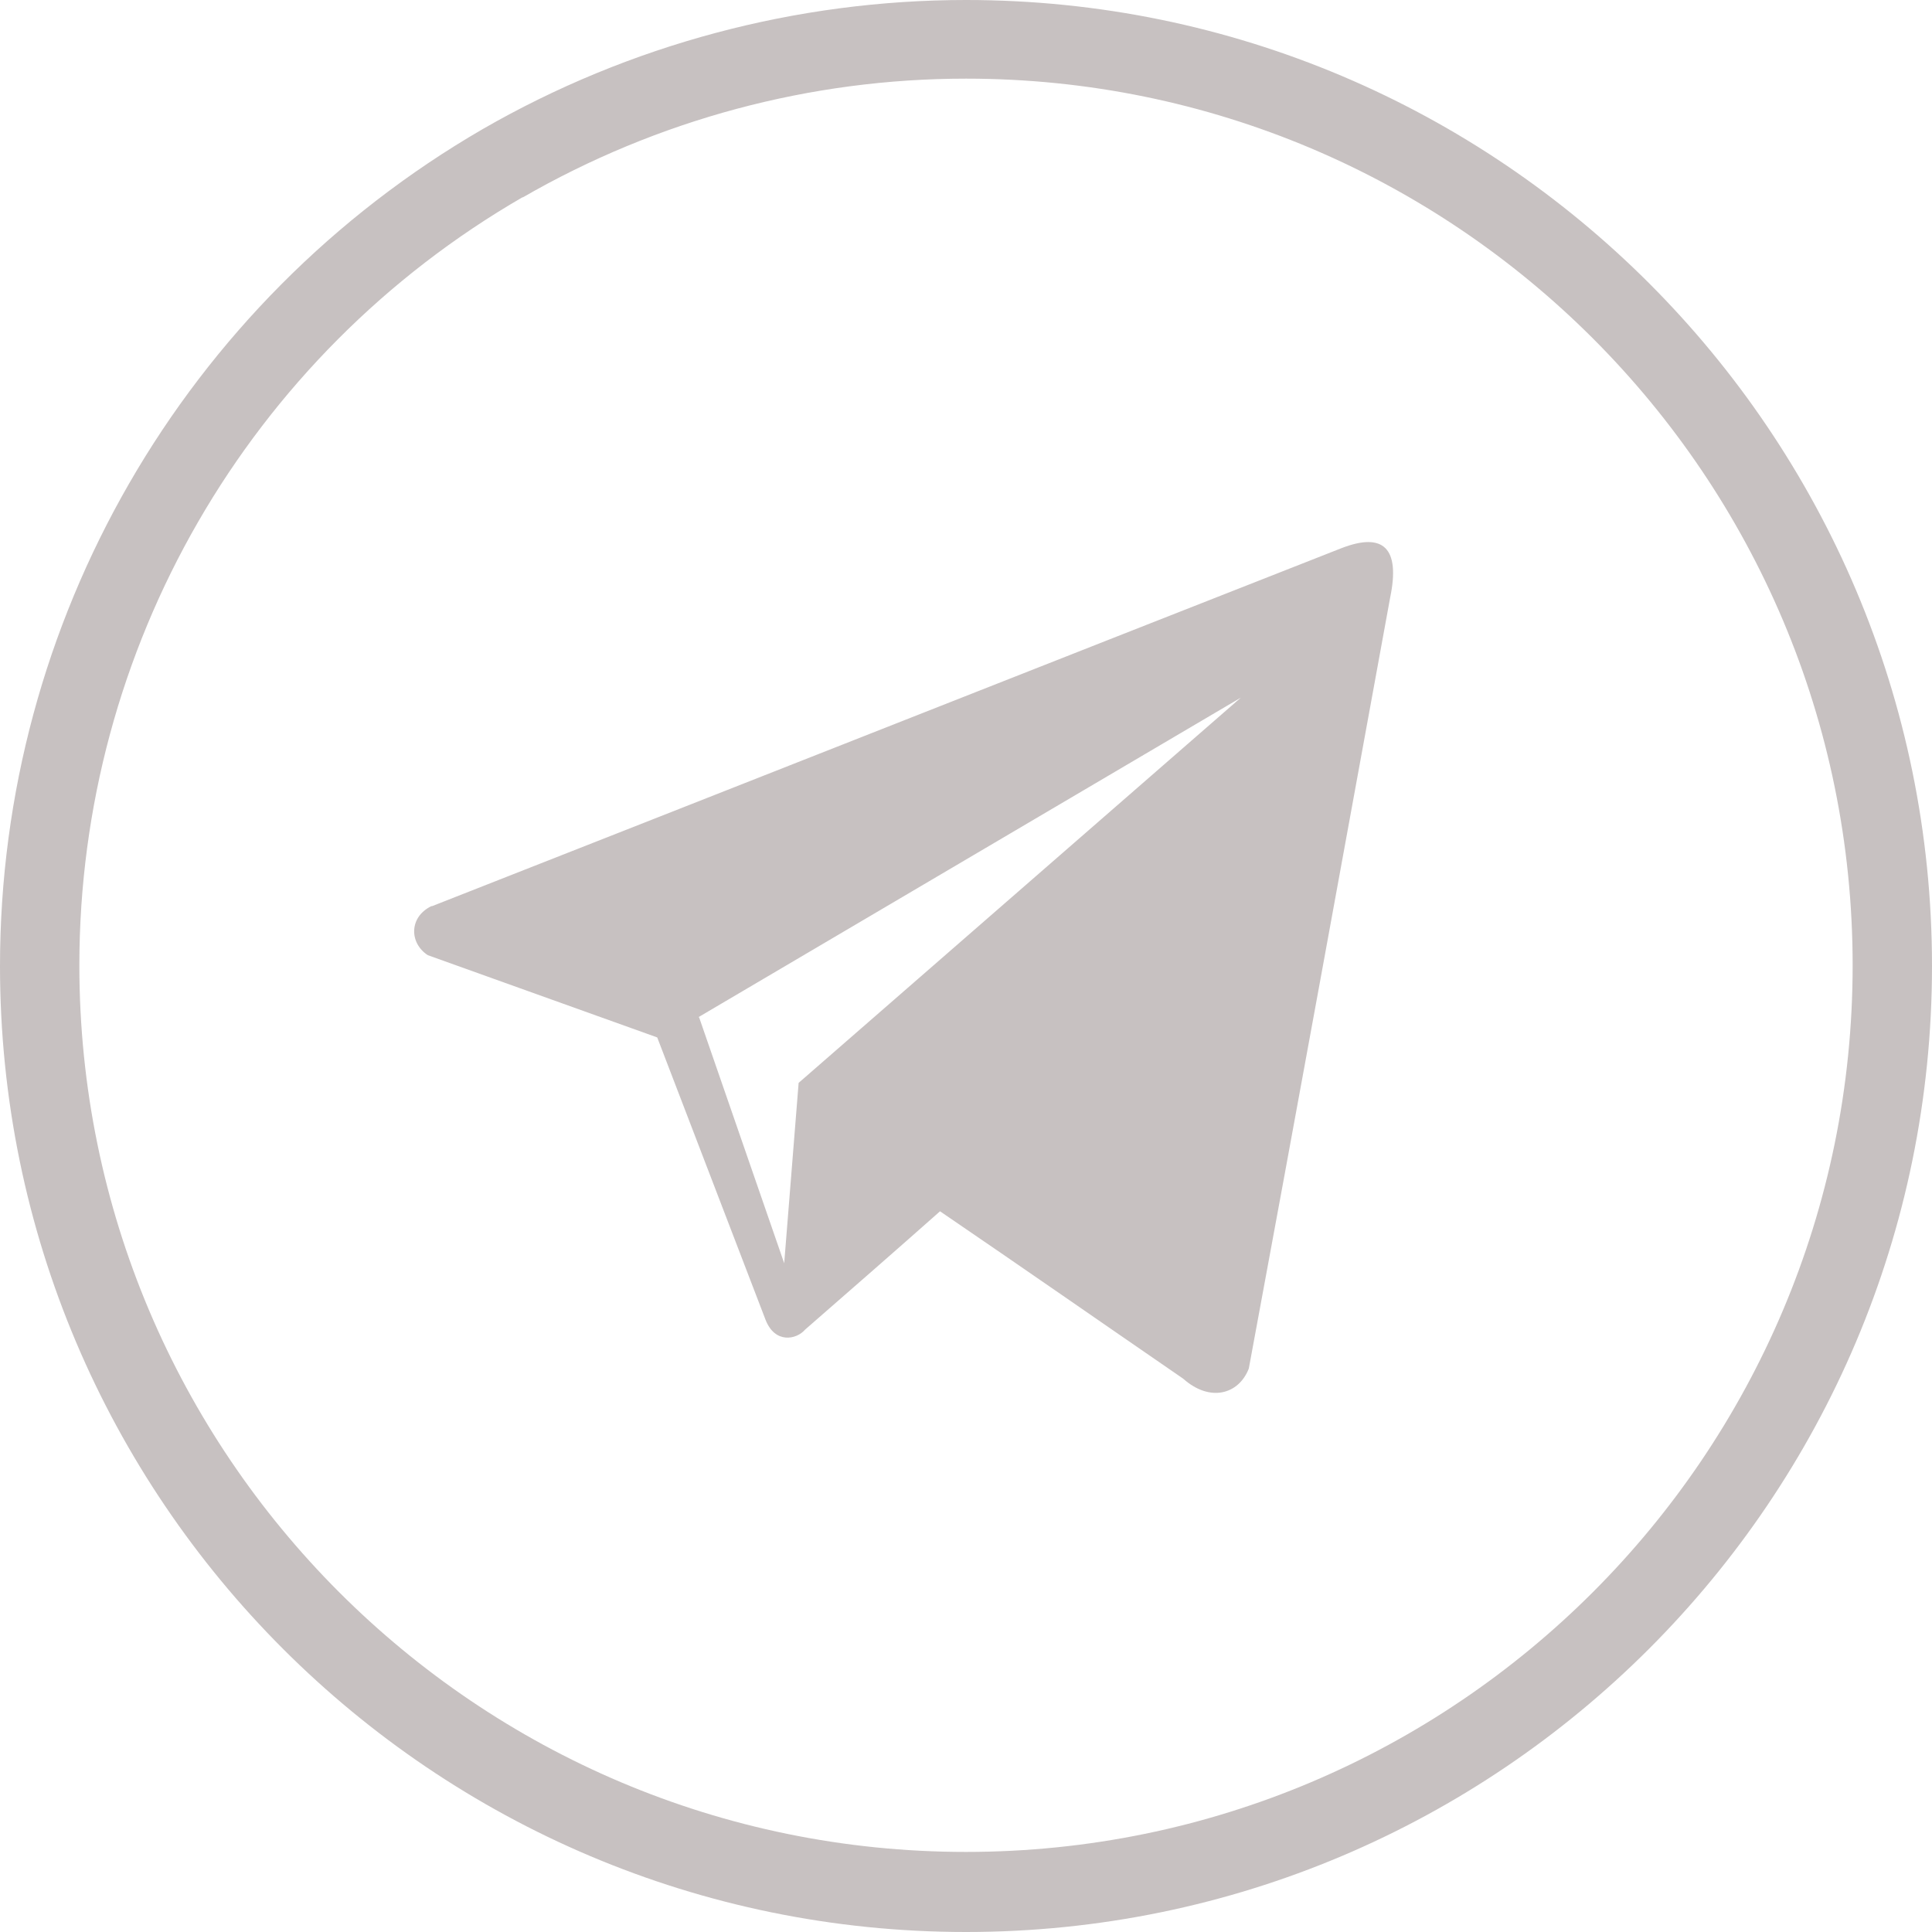
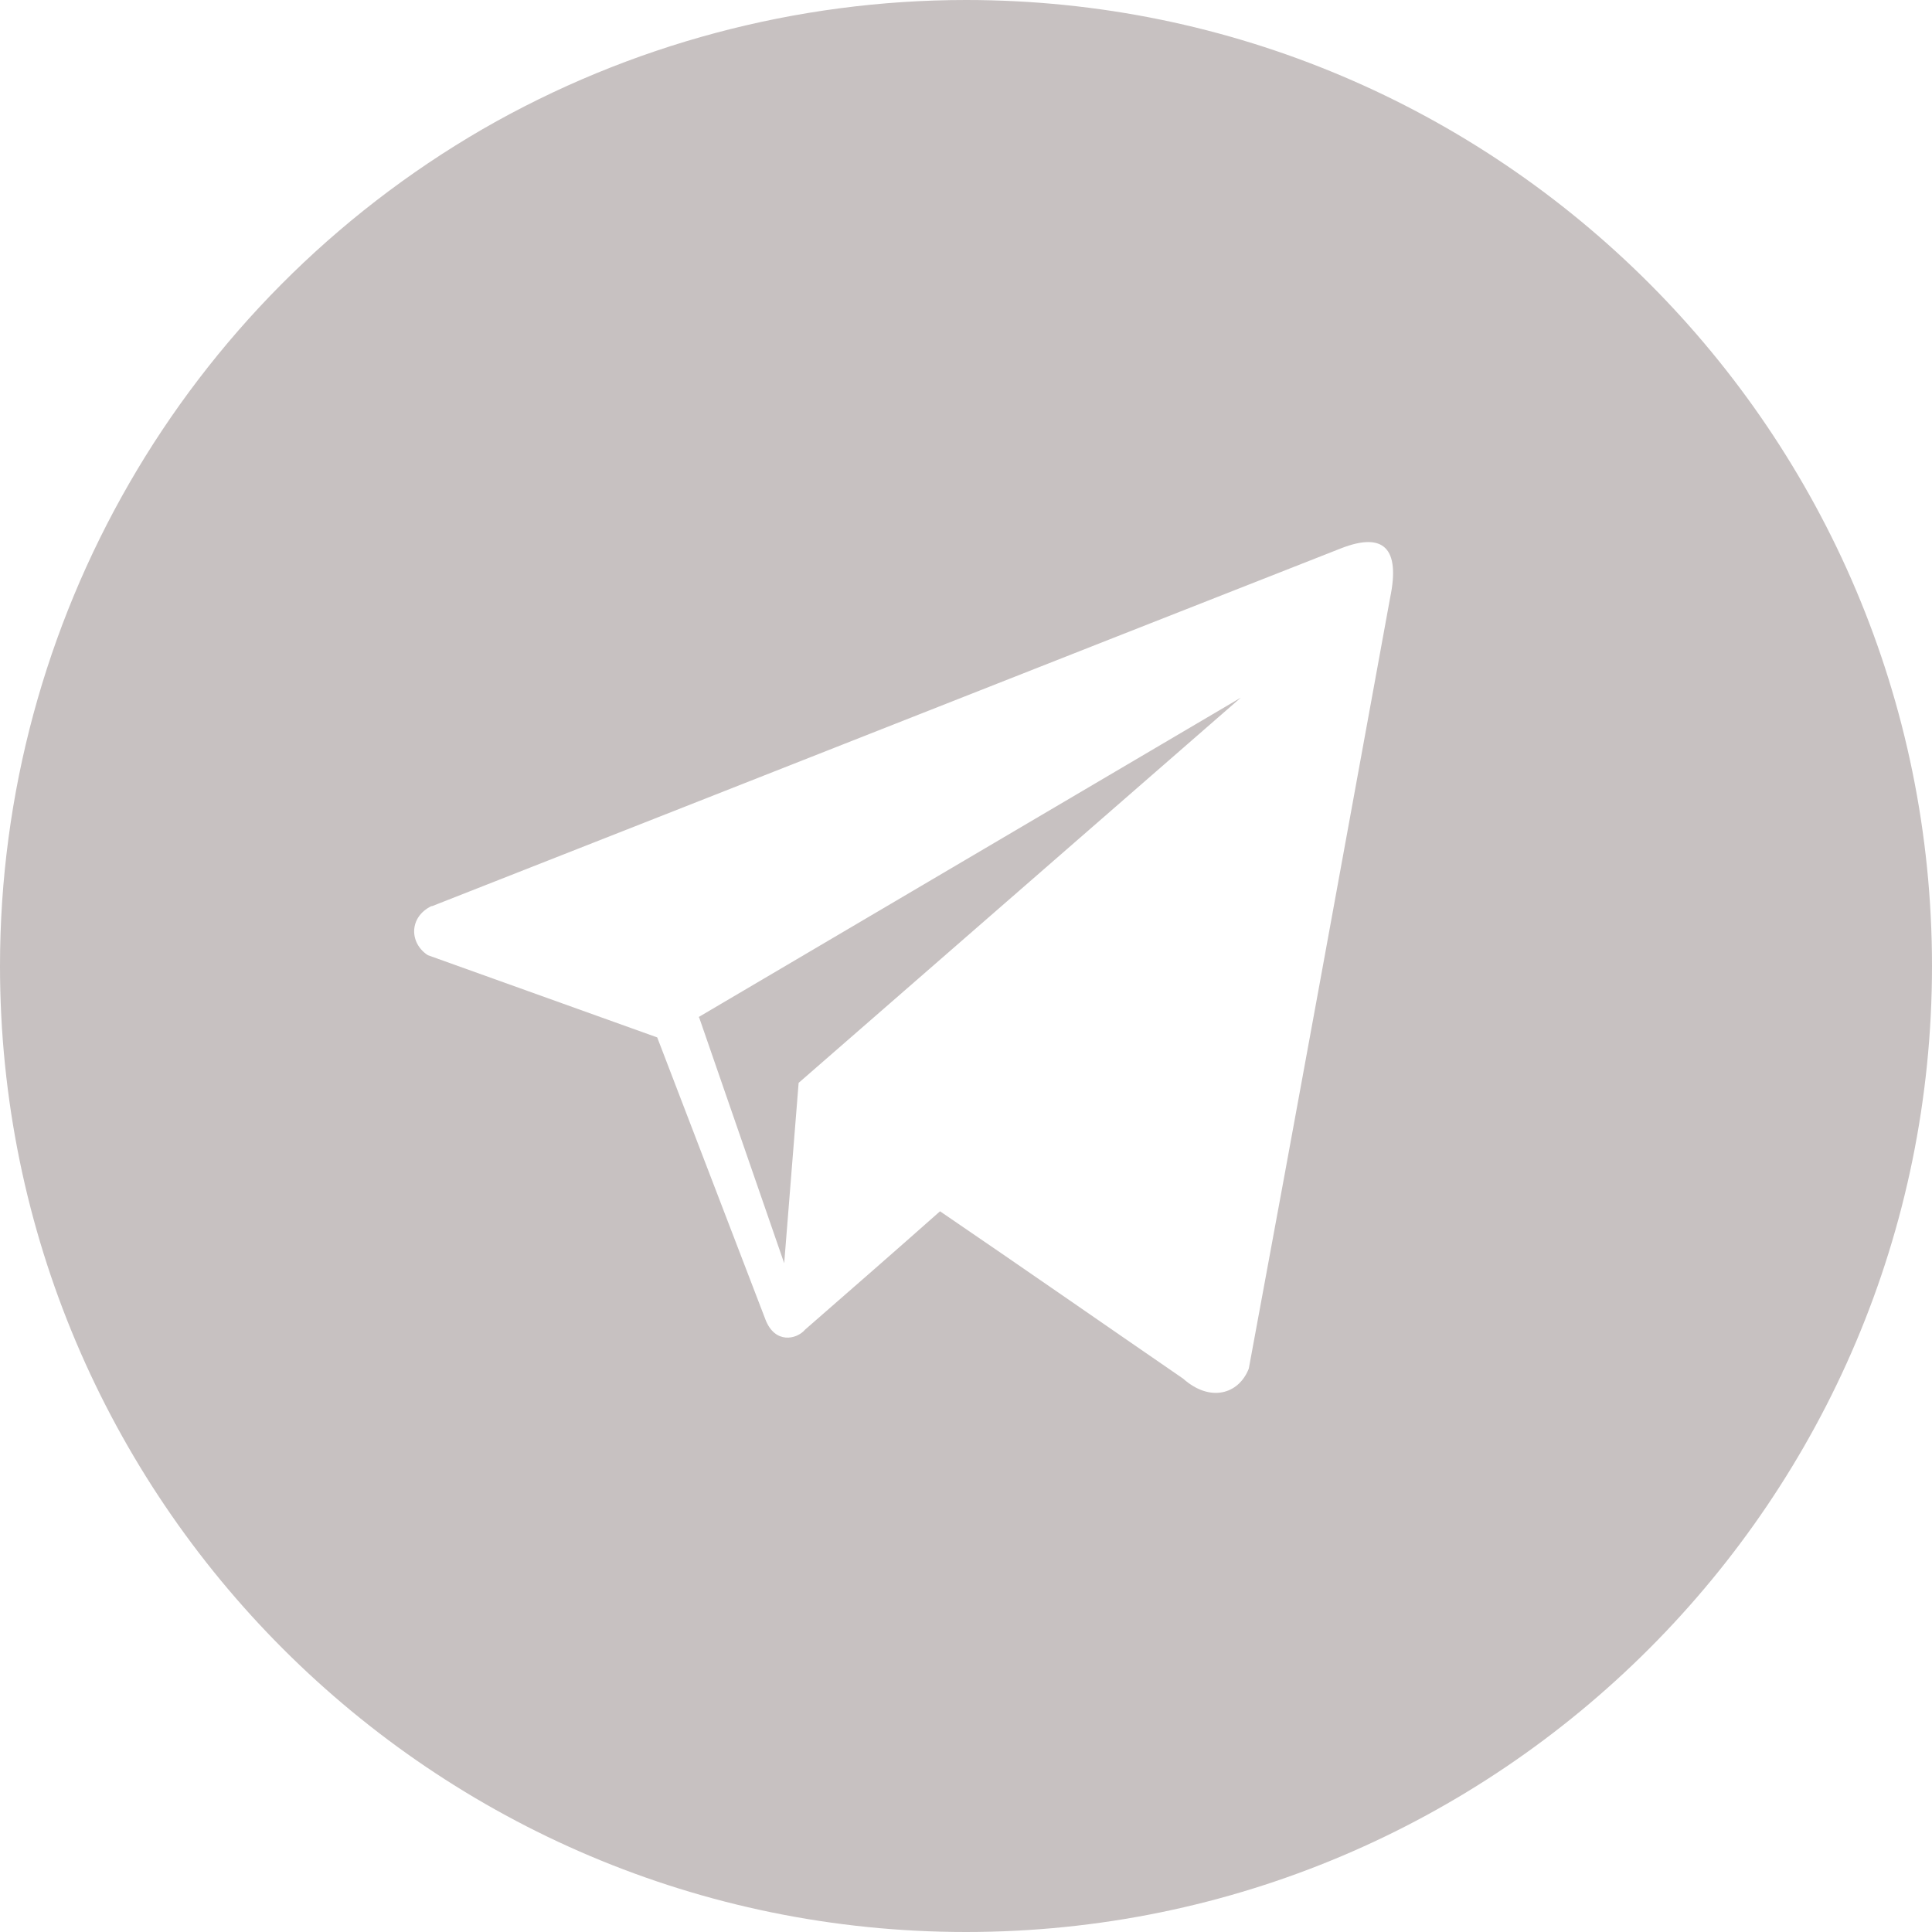
<svg xmlns="http://www.w3.org/2000/svg" xml:space="preserve" width="23.3mm" height="23.3mm" style="shape-rendering:geometricPrecision; text-rendering:geometricPrecision; image-rendering:optimizeQuality; fill-rule:evenodd; clip-rule:evenodd" viewBox="0 0 2.678 2.678">
  <defs>
    <style type="text/css">
   
    .fil0 {fill:#c7c1c1}
   
  </style>
  </defs>
  <g id="Layer_x0020_1">
-     <path class="fil0" d="M0.669 0.179c0.203,-0.117 0.435,-0.179 0.67,-0.179 0.739,0 1.339,0.6 1.339,1.339 0,0.739 -0.6,1.339 -1.339,1.339 -0.739,0 -1.339,-0.6 -1.339,-1.339 0,-0.478 0.255,-0.92 0.669,-1.16zm-0.07 1.077c0.42,-0.165 0.84,-0.331 1.26,-0.496 0.059,-0.023 0.082,6.89557e-005 0.068,0.068 -0.065,0.356 -0.13,0.713 -0.196,1.069 -0.014,0.036 -0.054,0.047 -0.091,0.014 -0.112,-0.077 -0.224,-0.155 -0.337,-0.232 -0.062,0.055 -0.124,0.109 -0.187,0.164 -0.012,0.014 -0.042,0.02 -0.055,-0.014 -0.05,-0.13 -0.1,-0.261 -0.15,-0.391 -0.106,-0.038 -0.212,-0.076 -0.318,-0.114 -0.026,-0.017 -0.026,-0.053 0.005,-0.068zm0.37 0.154l0.118 0.341 0.02 -0.25 0.613 -0.534 -0.752 0.443zm-0.245 -1.136c0.187,-0.108 0.399,-0.165 0.615,-0.165 0.679,0 1.229,0.551 1.229,1.229 0,0.679 -0.551,1.229 -1.229,1.229 -0.679,0 -1.229,-0.551 -1.229,-1.229 0,-0.439 0.234,-0.845 0.615,-1.065z" />
+     <path class="fil0" d="M0.669 0.179c0.203,-0.117 0.435,-0.179 0.67,-0.179 0.739,0 1.339,0.6 1.339,1.339 0,0.739 -0.6,1.339 -1.339,1.339 -0.739,0 -1.339,-0.6 -1.339,-1.339 0,-0.478 0.255,-0.92 0.669,-1.16zm-0.07 1.077c0.42,-0.165 0.84,-0.331 1.26,-0.496 0.059,-0.023 0.082,6.89557e-005 0.068,0.068 -0.065,0.356 -0.13,0.713 -0.196,1.069 -0.014,0.036 -0.054,0.047 -0.091,0.014 -0.112,-0.077 -0.224,-0.155 -0.337,-0.232 -0.062,0.055 -0.124,0.109 -0.187,0.164 -0.012,0.014 -0.042,0.02 -0.055,-0.014 -0.05,-0.13 -0.1,-0.261 -0.15,-0.391 -0.106,-0.038 -0.212,-0.076 -0.318,-0.114 -0.026,-0.017 -0.026,-0.053 0.005,-0.068zm0.37 0.154l0.118 0.341 0.02 -0.25 0.613 -0.534 -0.752 0.443zm-0.245 -1.136z" />
  </g>
</svg>